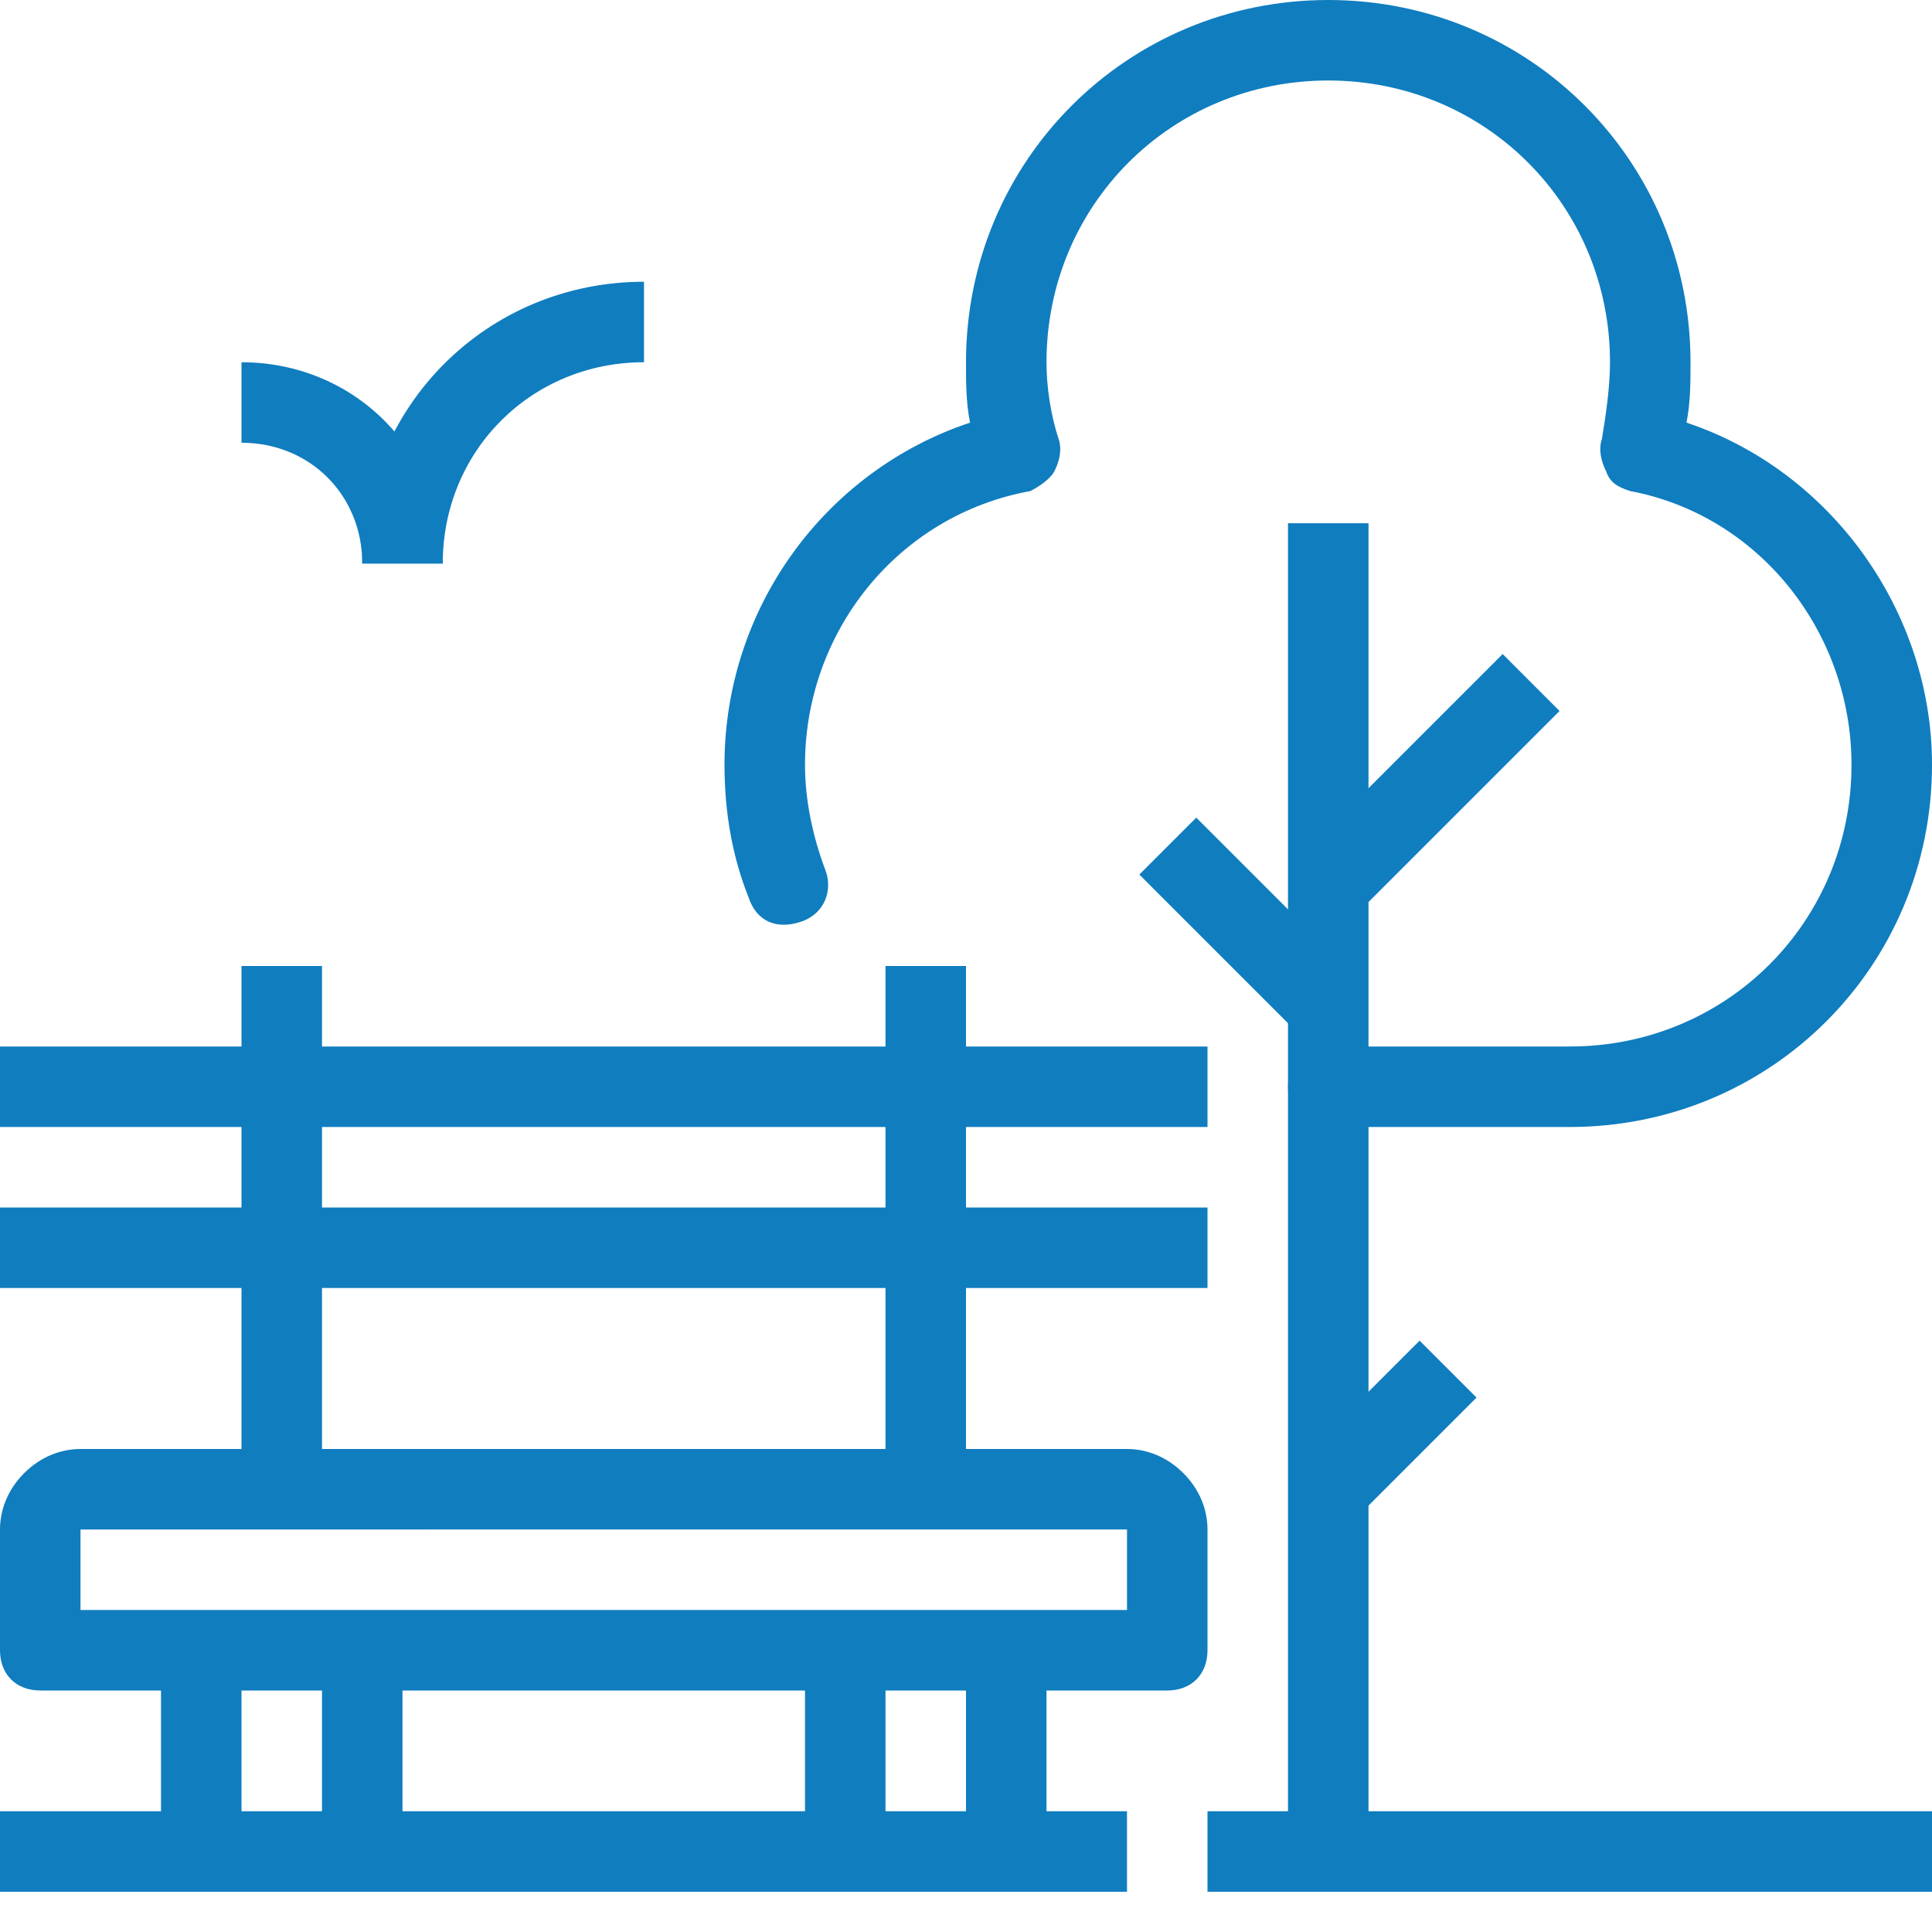
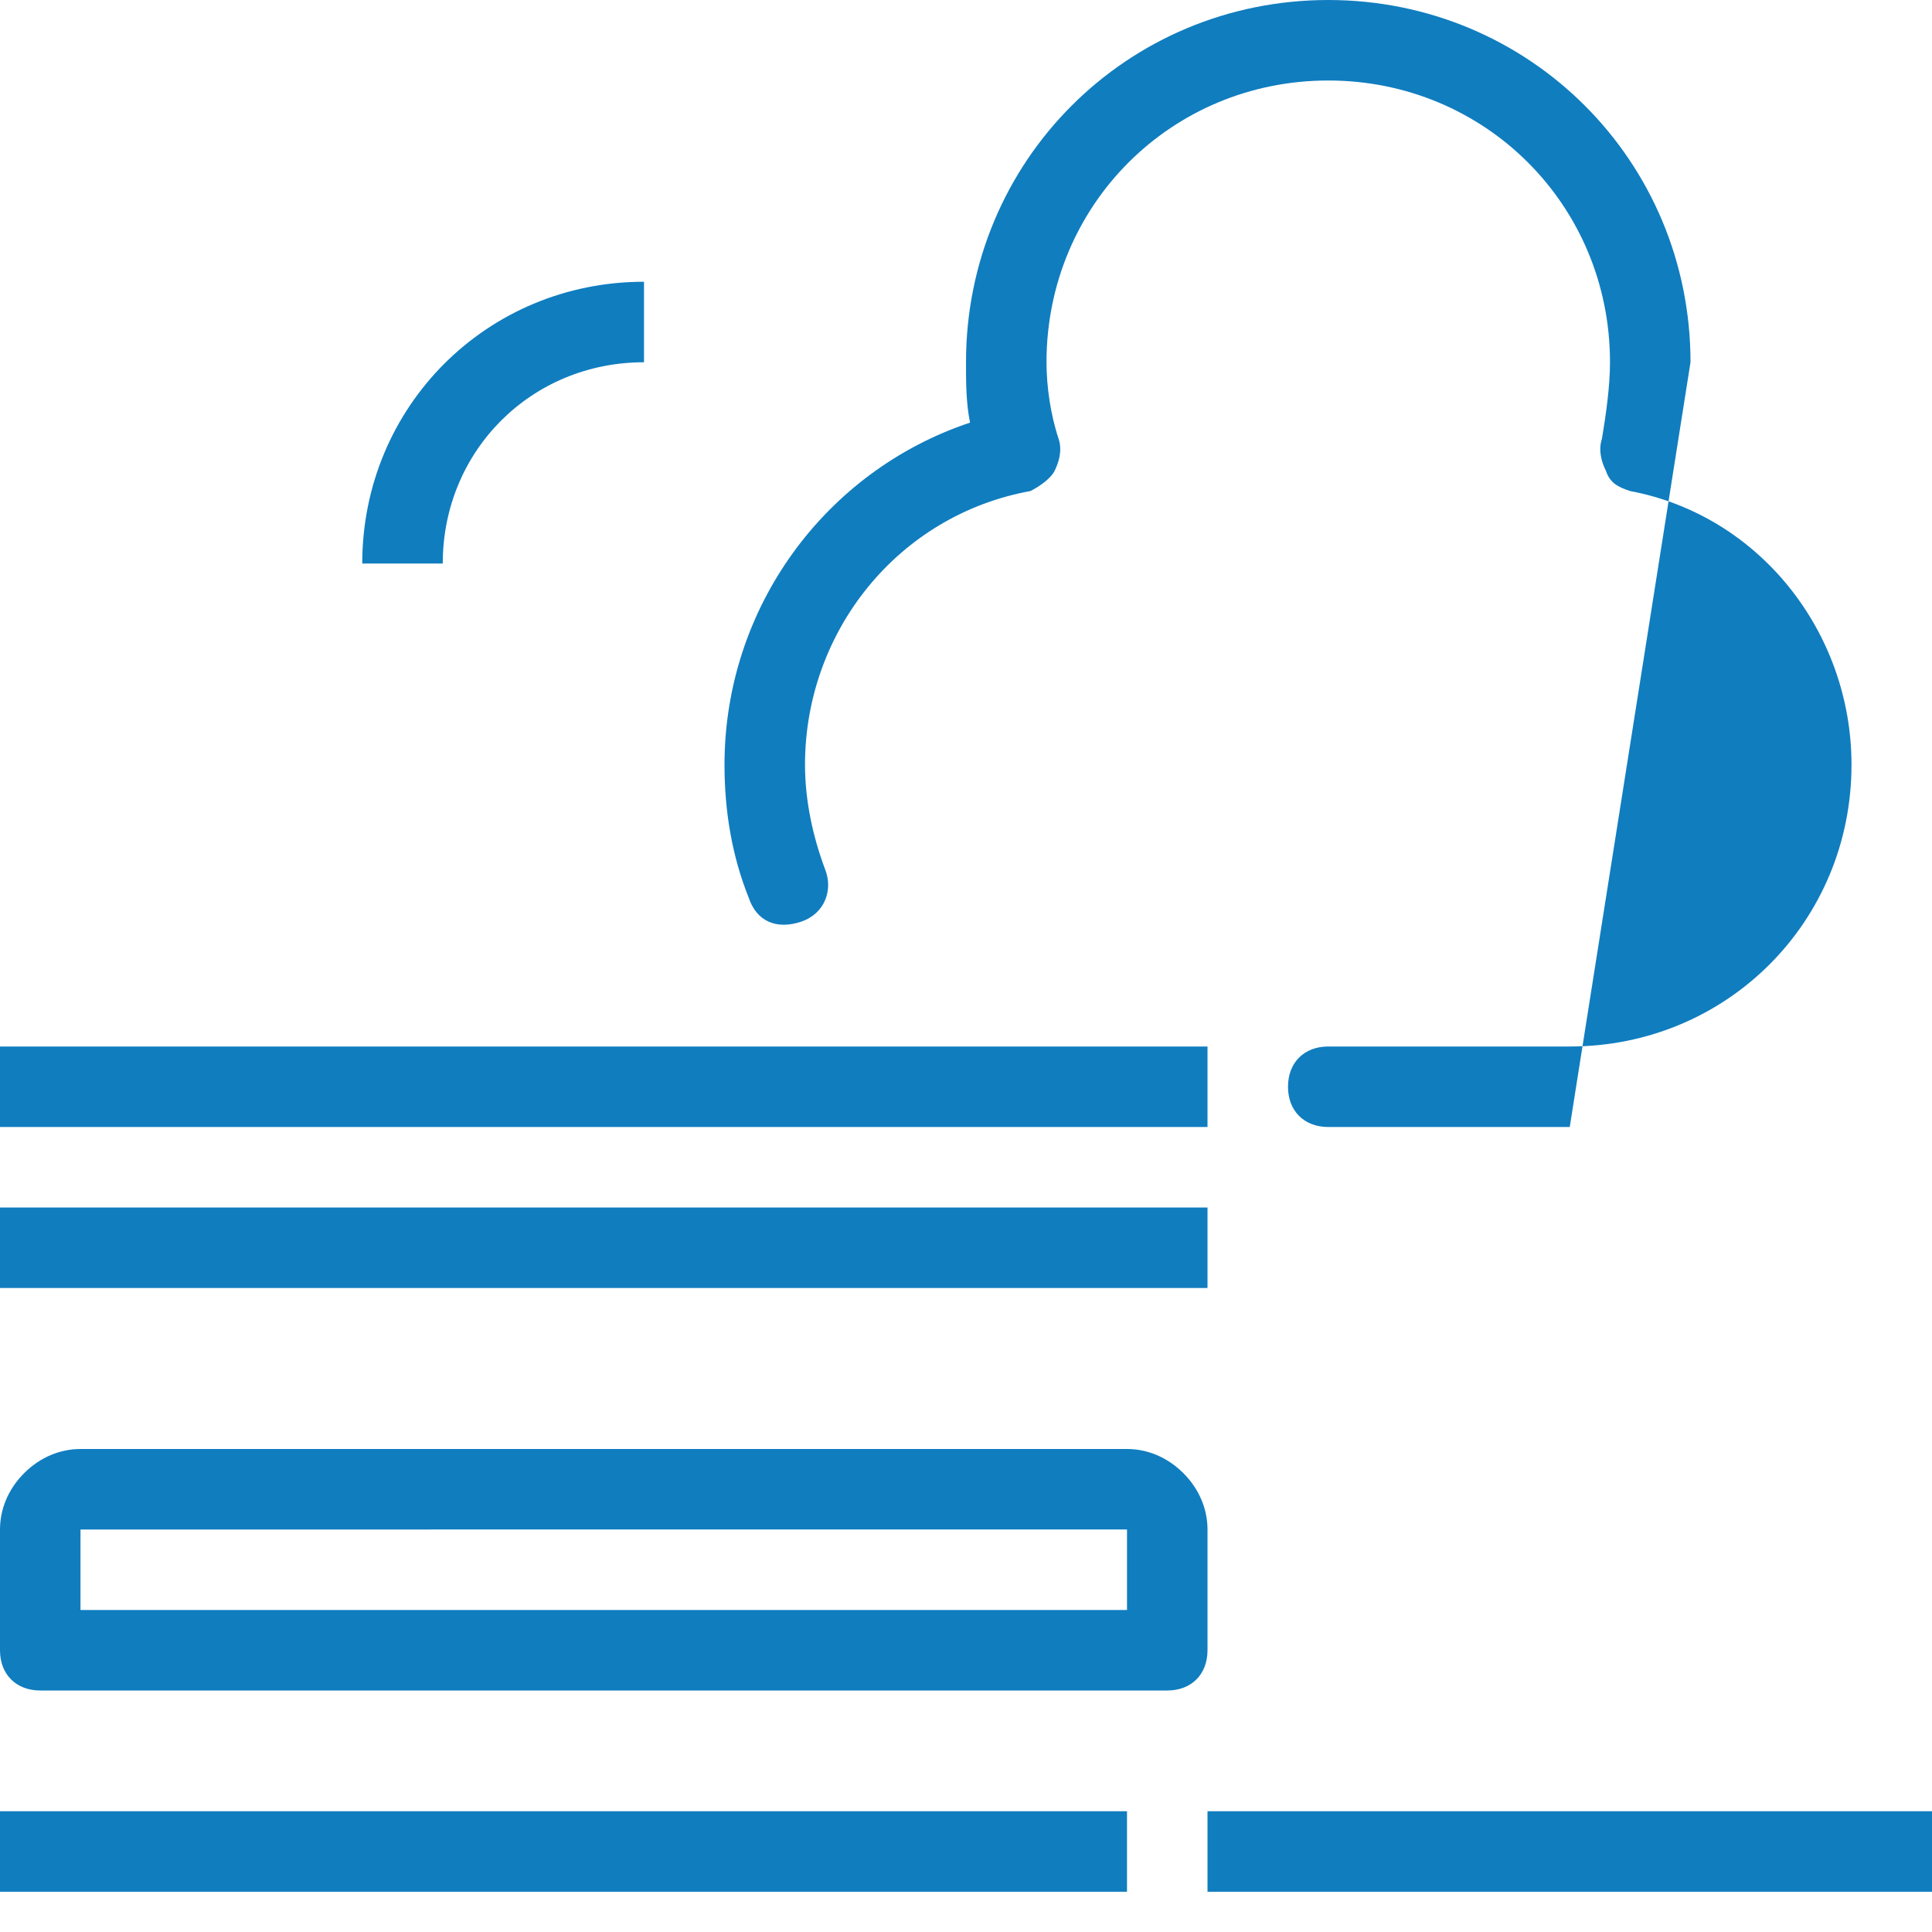
<svg xmlns="http://www.w3.org/2000/svg" version="1.1" width="60" height="60" x="0" y="0" viewBox="0 0 48 48" style="enable-background:new 0 0 512 512" xml:space="preserve" class="">
  <g>
    <path d="M0 30h30v2H0zM29 42H1c-.6 0-1-.4-1-1v-3c0-.5.2-1 .6-1.4S1.5 36 2 36h26c.5 0 1 .2 1.4.6s.6.9.6 1.4v3c0 .6-.4 1-1 1zM2 40h26v-2H2zM0 26h30v2H0z" fill="#107dbf" data-original="#000000" class="" />
-     <path d="M6 24h2v13H6zM22 24h2v13h-2zM4 41h2v5H4zM8 41h2v5H8zM20 41h2v5h-2zM24 41h2v5h-2zM32 13h2v33h-2z" fill="#107dbf" data-original="#000000" class="" />
-     <path d="m32.3 36.278 2.97-2.97 1.414 1.414-2.97 2.97zM28.307 21.728l1.414-1.414 4.03 4.03-1.414 1.414zM32.313 21.27l5.02-5.02 1.413 1.414-5.02 5.02z" fill="#107dbf" data-original="#000000" class="" />
-     <path d="M39 28h-6c-.6 0-1-.4-1-1s.4-1 1-1h6c3.9 0 7-3.1 7-7 0-3.3-2.3-6.2-5.5-6.8-.3-.1-.5-.2-.6-.5-.1-.2-.2-.5-.1-.8.1-.6.2-1.3.2-1.9 0-3.9-3.1-7-7-7s-7 3.1-7 7c0 .6.1 1.3.3 1.9.1.3 0 .6-.1.8s-.4.4-.6.5c-3.3.6-5.6 3.5-5.6 6.8 0 .9.2 1.8.5 2.6.2.5 0 1.1-.6 1.3s-1.1 0-1.3-.6c-.4-1-.6-2.1-.6-3.3 0-3.9 2.5-7.3 6.1-8.5-.1-.5-.1-1-.1-1.5 0-5 4-9 9-9s9 4 9 9c0 .5 0 1-.1 1.5 3.6 1.2 6.1 4.7 6.1 8.5 0 5-4 9-9 9zM0 45h28v2H0zM30 45h18v2H30zM11 14H9c0-3.9 3.1-7 7-7v2c-2.8 0-5 2.2-5 5z" fill="#107dbf" data-original="#000000" class="" />
-     <path d="M11 14H9c0-1.7-1.3-3-3-3V9c2.8 0 5 2.2 5 5z" fill="#107dbf" data-original="#000000" class="" />
+     <path d="M39 28h-6c-.6 0-1-.4-1-1s.4-1 1-1h6c3.9 0 7-3.1 7-7 0-3.3-2.3-6.2-5.5-6.8-.3-.1-.5-.2-.6-.5-.1-.2-.2-.5-.1-.8.1-.6.2-1.3.2-1.9 0-3.9-3.1-7-7-7s-7 3.1-7 7c0 .6.1 1.3.3 1.9.1.3 0 .6-.1.8s-.4.4-.6.5c-3.3.6-5.6 3.5-5.6 6.8 0 .9.2 1.8.5 2.6.2.5 0 1.1-.6 1.3s-1.1 0-1.3-.6c-.4-1-.6-2.1-.6-3.3 0-3.9 2.5-7.3 6.1-8.5-.1-.5-.1-1-.1-1.5 0-5 4-9 9-9s9 4 9 9zM0 45h28v2H0zM30 45h18v2H30zM11 14H9c0-3.9 3.1-7 7-7v2c-2.8 0-5 2.2-5 5z" fill="#107dbf" data-original="#000000" class="" />
  </g>
</svg>